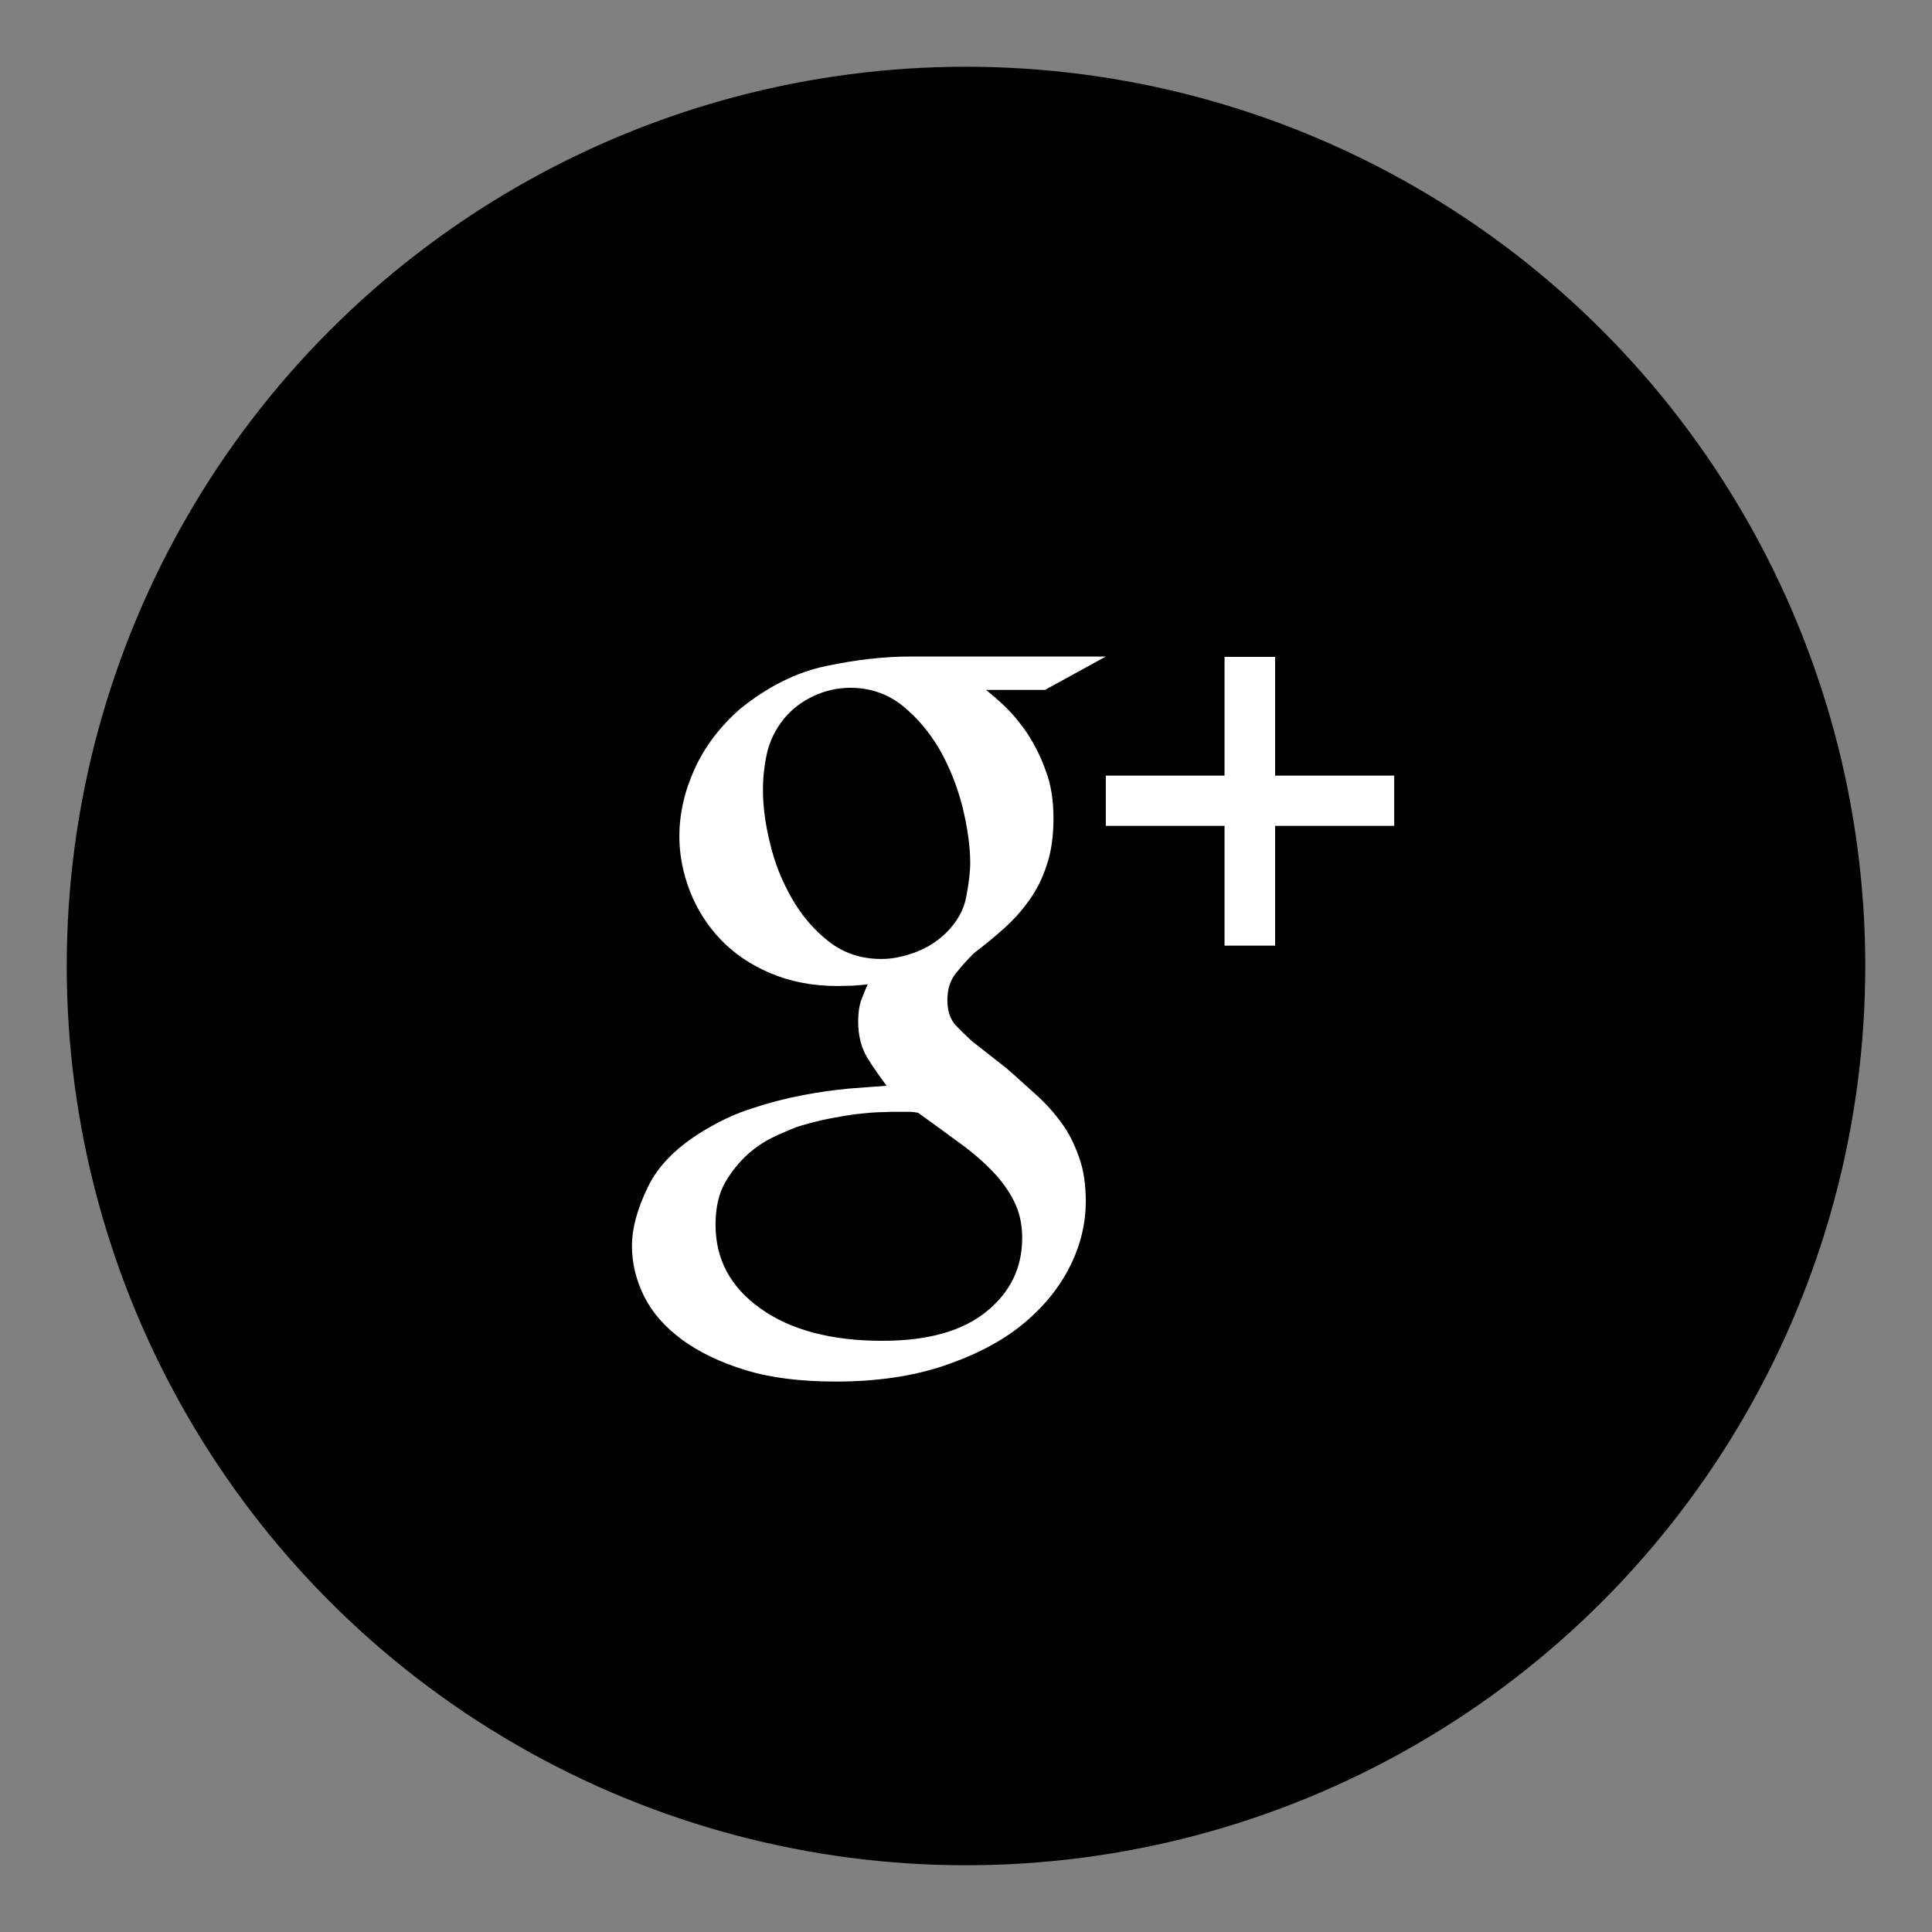
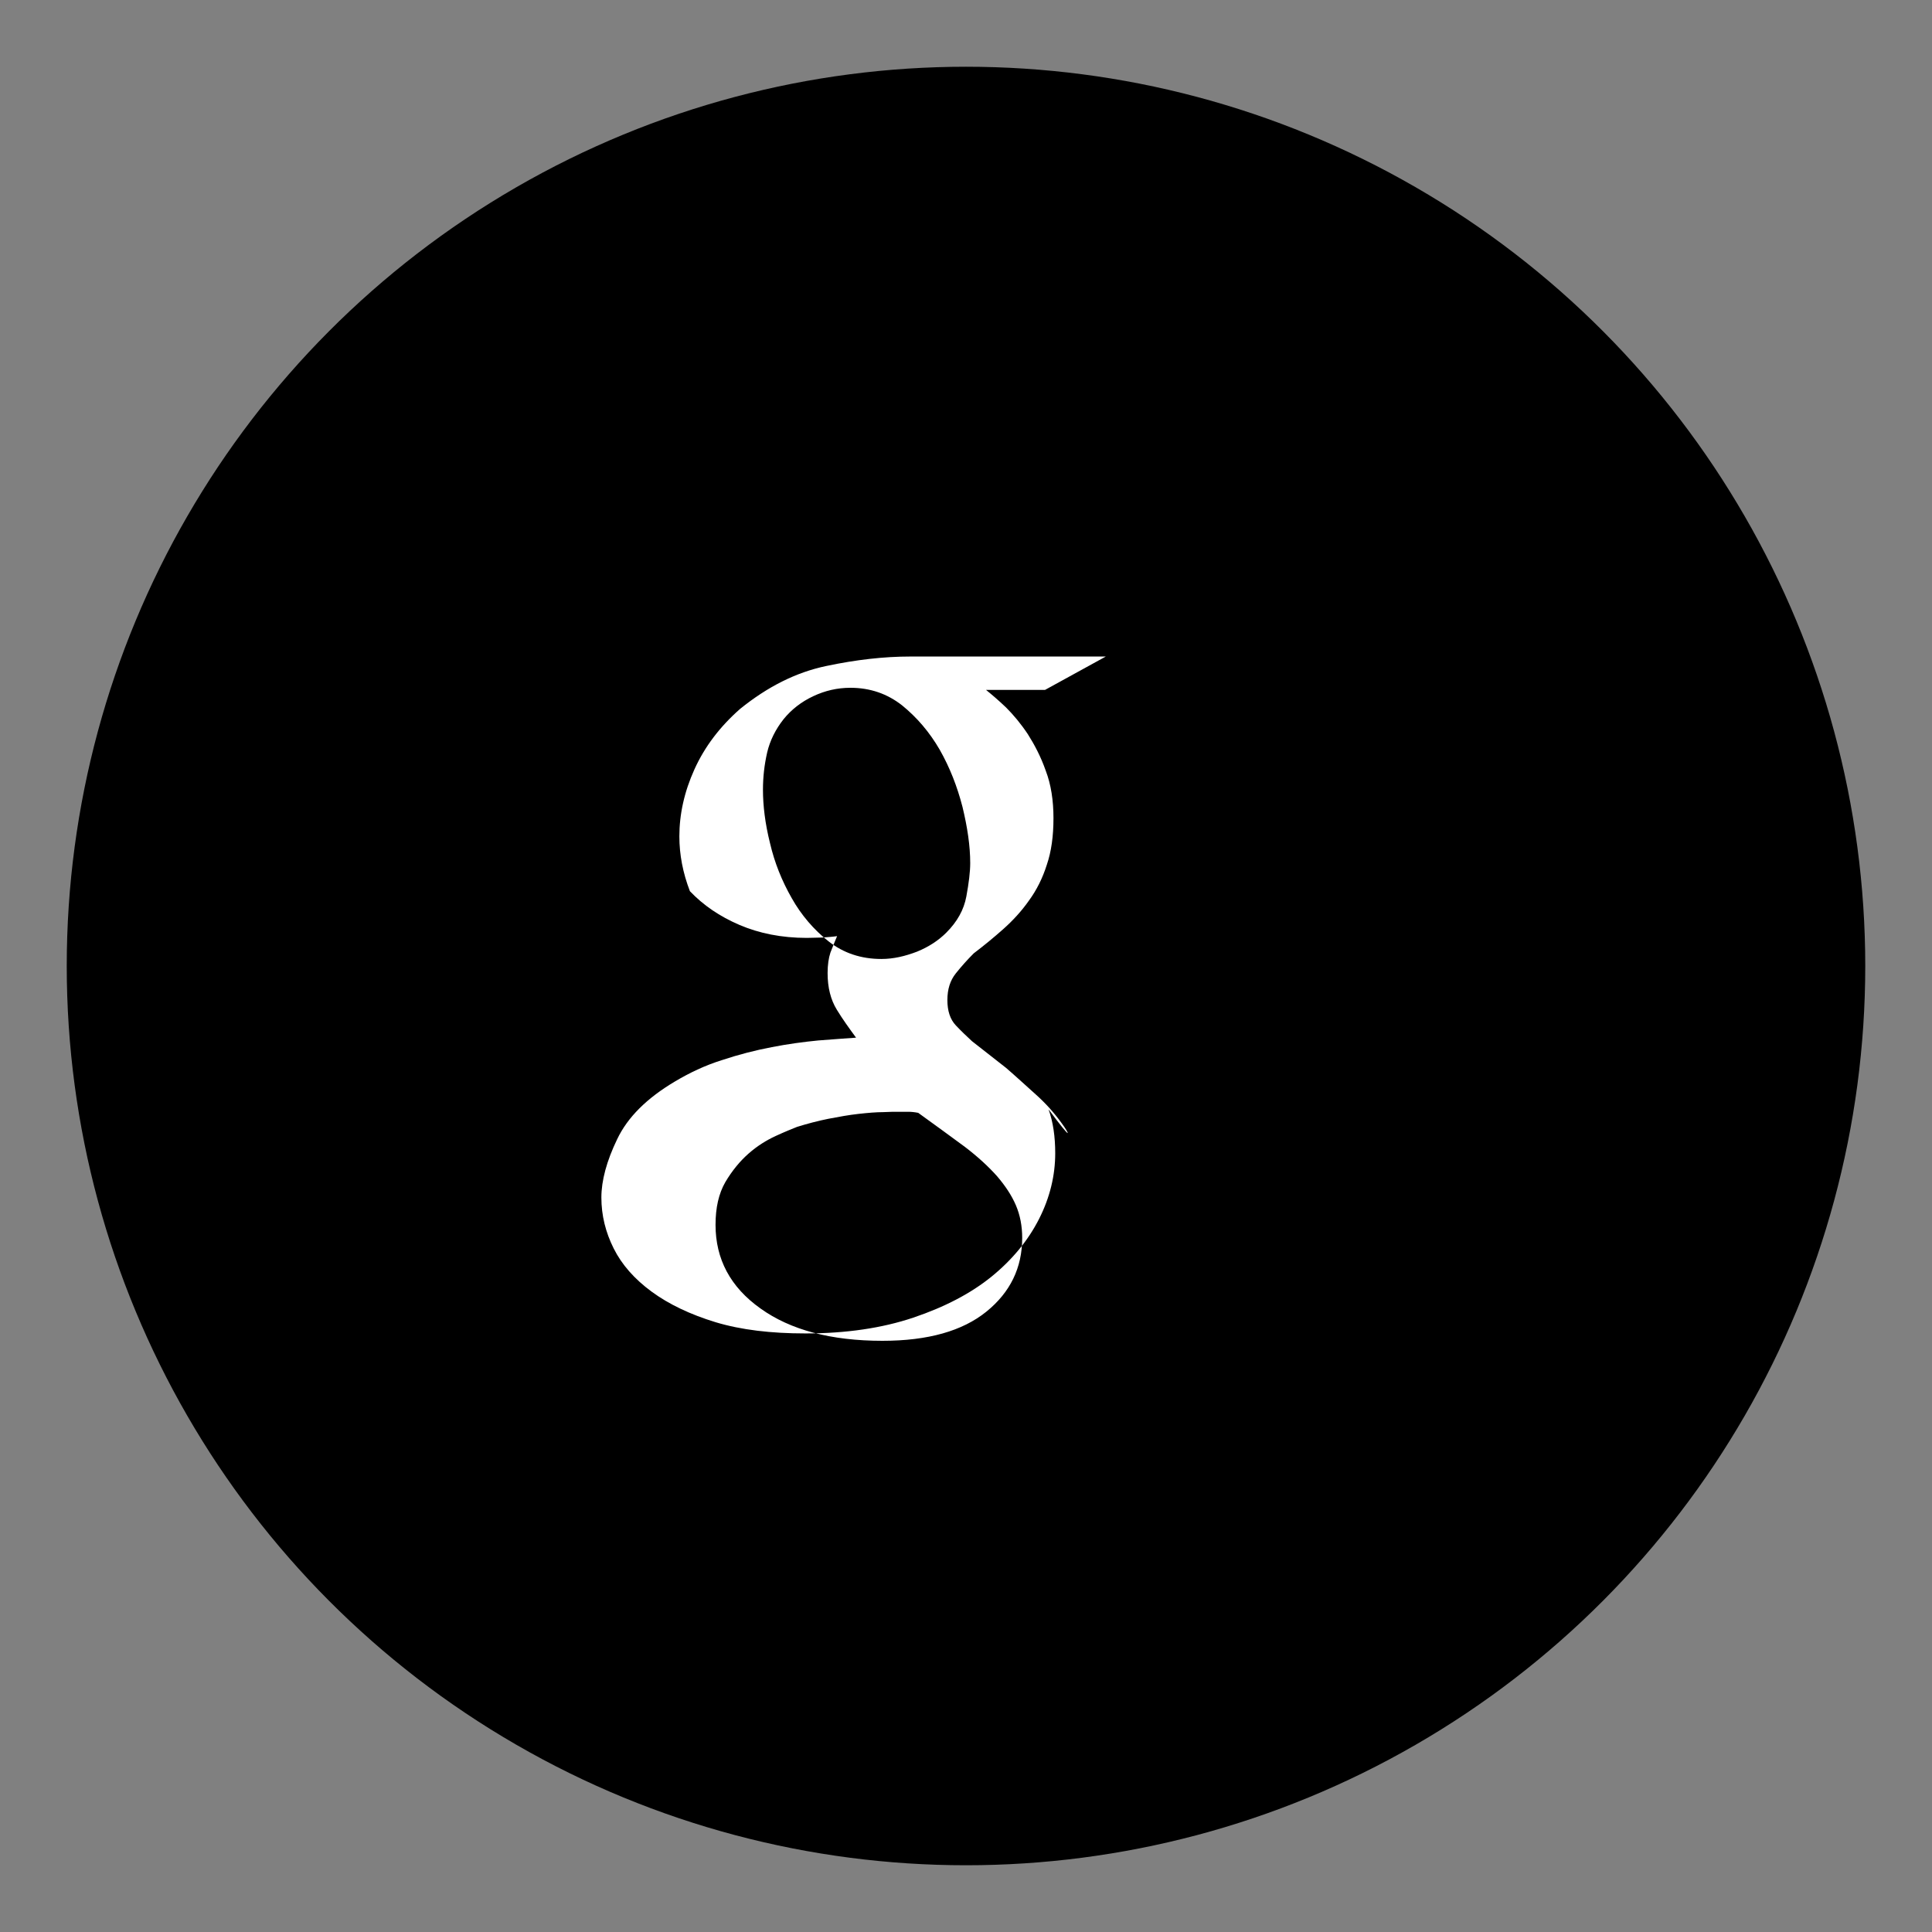
<svg xmlns="http://www.w3.org/2000/svg" enable-background="new 0 0 550 550" id="Layer_1" version="1.1" viewBox="0 0 550 550" xml:space="preserve">
  <rect x="0" y="0" width="550" height="550" fill="#808080" stroke="none" />
  <g>
    <g>
      <circle cx="275" cy="275" r="256" />
      <g>
-         <polygon fill="#FFFFFF" points="363,220.8 363,187 348.6,187 348.6,220.8 314.8,220.8 314.8,235.1 348.6,235.1 348.6,269.2       363,269.2 363,235.1 396.9,235.1 396.9,220.8     " />
-         <path d="M302.2,319.7c-2.1-2.9-4.5-5.6-7.3-8.1c-2.8-2.5-5.6-5.1-8.5-7.6l-9.7-7.6c-1.4-1.3-3-2.8-4.6-4.5      c-1.6-1.7-2.4-4.1-2.4-7.2c0-3.1,0.8-5.6,2.4-7.6c1.6-2,3.3-3.9,5.1-5.7c2.9-2.2,5.7-4.5,8.4-6.9c2.7-2.4,5.2-5.1,7.3-8.1      c2.2-3,3.9-6.4,5.1-10.2c1.3-3.8,1.9-8.2,1.9-13.3c0-5-0.7-9.6-2.2-13.5c-1.4-4-3.2-7.4-5.1-10.4c-2-3-4.1-5.5-6.2-7.6      c-2.2-2.1-4.1-3.7-5.7-5h16.8l17.3-9.5h-55.7c-7.4,0-15.4,0.9-23.9,2.7c-8.6,1.8-16.7,5.9-24.5,12.2c-5.8,5.1-10.1,10.8-13,17.2      c-2.9,6.4-4.3,12.8-4.3,19.1c0,5.2,1,10.4,3,15.6c2,5.1,4.9,9.7,8.7,13.7c3.8,4,8.5,7.2,14.1,9.6c5.6,2.4,12,3.7,19.2,3.7      c1.4,0,2.9-0.1,4.3-0.1c1.4-0.1,2.9-0.2,4.3-0.4c-0.7,1.6-1.3,3.2-1.9,4.7c-0.5,1.5-0.8,3.5-0.8,5.8c0,4.2,0.9,7.6,2.6,10.4      c1.7,2.8,3.6,5.4,5.5,8c-3.1,0.2-6.7,0.5-10.8,0.8c-4.1,0.4-8.6,1-13.2,1.9c-4.7,0.9-9.4,2.1-14.2,3.7      c-4.8,1.5-9.2,3.6-13.4,6.1c-7.9,4.7-13.4,10.1-16.4,16.4c-3,6.2-4.5,11.8-4.5,16.6c0,5.1,1.2,9.9,3.5,14.5      c2.3,4.6,5.9,8.7,10.8,12.3c4.9,3.6,11,6.5,18.2,8.7c7.3,2.2,15.8,3.2,25.6,3.2c11.5,0,21.8-1.5,30.7-4.5      c8.9-3,16.4-6.9,22.3-11.7c5.9-4.8,10.4-10.3,13.5-16.4c3.1-6.1,4.6-12.4,4.6-18.7c0-4.7-0.6-8.9-1.9-12.5      C305.9,325.8,304.3,322.5,302.2,319.7z M250.9,273c-5.8,0-10.8-1.7-15-5c-4.2-3.3-7.8-7.5-10.5-12.3c-2.8-4.9-4.9-10.1-6.2-15.7      c-1.4-5.6-2-10.7-2-15.2c0-3.6,0.4-7.1,1.2-10.6c0.8-3.4,2.4-6.6,4.7-9.5c2.2-2.7,5-4.9,8.4-6.5c3.4-1.6,6.9-2.4,10.6-2.4      c5.6,0,10.5,1.7,14.7,5c4.2,3.4,7.8,7.6,10.7,12.6c2.9,5.1,5,10.5,6.5,16.3c1.4,5.8,2.2,11.1,2.2,16c0,2.5-0.4,5.7-1.1,9.5      c-0.7,3.8-2.6,7.2-5.7,10.3c-2.2,2.2-4.9,4-8.3,5.4C257.7,272.2,254.4,273,250.9,273z M280.8,373.4c-6.8,5.5-16.6,8.3-29.6,8.3      c-14.6,0-26.2-3.1-34.7-9.2c-8.6-6.1-12.8-14.1-12.8-23.8c0-4.9,0.9-8.9,2.8-12.2c1.9-3.2,4.1-5.9,6.6-8.1      c2.5-2.2,5.1-3.8,7.7-5c2.6-1.2,4.6-2,6.1-2.6c2.9-0.9,5.9-1.7,8.9-2.3c3.1-0.6,5.9-1.1,8.6-1.4c2.7-0.3,5.1-0.5,7-0.5      c2-0.1,3.2-0.1,3.8-0.1c1.4,0,2.6,0,3.4,0c0.8,0,1.8,0.1,2.8,0.3c5,3.6,9.5,6.9,13.3,9.7c3.8,2.9,6.8,5.7,9.2,8.4      c2.3,2.7,4.1,5.4,5.3,8.2c1.2,2.8,1.8,5.9,1.8,9.3C291,360.9,287.6,367.9,280.8,373.4z" fill="#FFFFFF" />
+         <path d="M302.2,319.7c-2.1-2.9-4.5-5.6-7.3-8.1c-2.8-2.5-5.6-5.1-8.5-7.6l-9.7-7.6c-1.4-1.3-3-2.8-4.6-4.5      c-1.6-1.7-2.4-4.1-2.4-7.2c0-3.1,0.8-5.6,2.4-7.6c1.6-2,3.3-3.9,5.1-5.7c2.9-2.2,5.7-4.5,8.4-6.9c2.7-2.4,5.2-5.1,7.3-8.1      c2.2-3,3.9-6.4,5.1-10.2c1.3-3.8,1.9-8.2,1.9-13.3c0-5-0.7-9.6-2.2-13.5c-1.4-4-3.2-7.4-5.1-10.4c-2-3-4.1-5.5-6.2-7.6      c-2.2-2.1-4.1-3.7-5.7-5h16.8l17.3-9.5h-55.7c-7.4,0-15.4,0.9-23.9,2.7c-8.6,1.8-16.7,5.9-24.5,12.2c-5.8,5.1-10.1,10.8-13,17.2      c-2.9,6.4-4.3,12.8-4.3,19.1c0,5.2,1,10.4,3,15.6c3.8,4,8.5,7.2,14.1,9.6c5.6,2.4,12,3.7,19.2,3.7      c1.4,0,2.9-0.1,4.3-0.1c1.4-0.1,2.9-0.2,4.3-0.4c-0.7,1.6-1.3,3.2-1.9,4.7c-0.5,1.5-0.8,3.5-0.8,5.8c0,4.2,0.9,7.6,2.6,10.4      c1.7,2.8,3.6,5.4,5.5,8c-3.1,0.2-6.7,0.5-10.8,0.8c-4.1,0.4-8.6,1-13.2,1.9c-4.7,0.9-9.4,2.1-14.2,3.7      c-4.8,1.5-9.2,3.6-13.4,6.1c-7.9,4.7-13.4,10.1-16.4,16.4c-3,6.2-4.5,11.8-4.5,16.6c0,5.1,1.2,9.9,3.5,14.5      c2.3,4.6,5.9,8.7,10.8,12.3c4.9,3.6,11,6.5,18.2,8.7c7.3,2.2,15.8,3.2,25.6,3.2c11.5,0,21.8-1.5,30.7-4.5      c8.9-3,16.4-6.9,22.3-11.7c5.9-4.8,10.4-10.3,13.5-16.4c3.1-6.1,4.6-12.4,4.6-18.7c0-4.7-0.6-8.9-1.9-12.5      C305.9,325.8,304.3,322.5,302.2,319.7z M250.9,273c-5.8,0-10.8-1.7-15-5c-4.2-3.3-7.8-7.5-10.5-12.3c-2.8-4.9-4.9-10.1-6.2-15.7      c-1.4-5.6-2-10.7-2-15.2c0-3.6,0.4-7.1,1.2-10.6c0.8-3.4,2.4-6.6,4.7-9.5c2.2-2.7,5-4.9,8.4-6.5c3.4-1.6,6.9-2.4,10.6-2.4      c5.6,0,10.5,1.7,14.7,5c4.2,3.4,7.8,7.6,10.7,12.6c2.9,5.1,5,10.5,6.5,16.3c1.4,5.8,2.2,11.1,2.2,16c0,2.5-0.4,5.7-1.1,9.5      c-0.7,3.8-2.6,7.2-5.7,10.3c-2.2,2.2-4.9,4-8.3,5.4C257.7,272.2,254.4,273,250.9,273z M280.8,373.4c-6.8,5.5-16.6,8.3-29.6,8.3      c-14.6,0-26.2-3.1-34.7-9.2c-8.6-6.1-12.8-14.1-12.8-23.8c0-4.9,0.9-8.9,2.8-12.2c1.9-3.2,4.1-5.9,6.6-8.1      c2.5-2.2,5.1-3.8,7.7-5c2.6-1.2,4.6-2,6.1-2.6c2.9-0.9,5.9-1.7,8.9-2.3c3.1-0.6,5.9-1.1,8.6-1.4c2.7-0.3,5.1-0.5,7-0.5      c2-0.1,3.2-0.1,3.8-0.1c1.4,0,2.6,0,3.4,0c0.8,0,1.8,0.1,2.8,0.3c5,3.6,9.5,6.9,13.3,9.7c3.8,2.9,6.8,5.7,9.2,8.4      c2.3,2.7,4.1,5.4,5.3,8.2c1.2,2.8,1.8,5.9,1.8,9.3C291,360.9,287.6,367.9,280.8,373.4z" fill="#FFFFFF" />
      </g>
    </g>
  </g>
</svg>